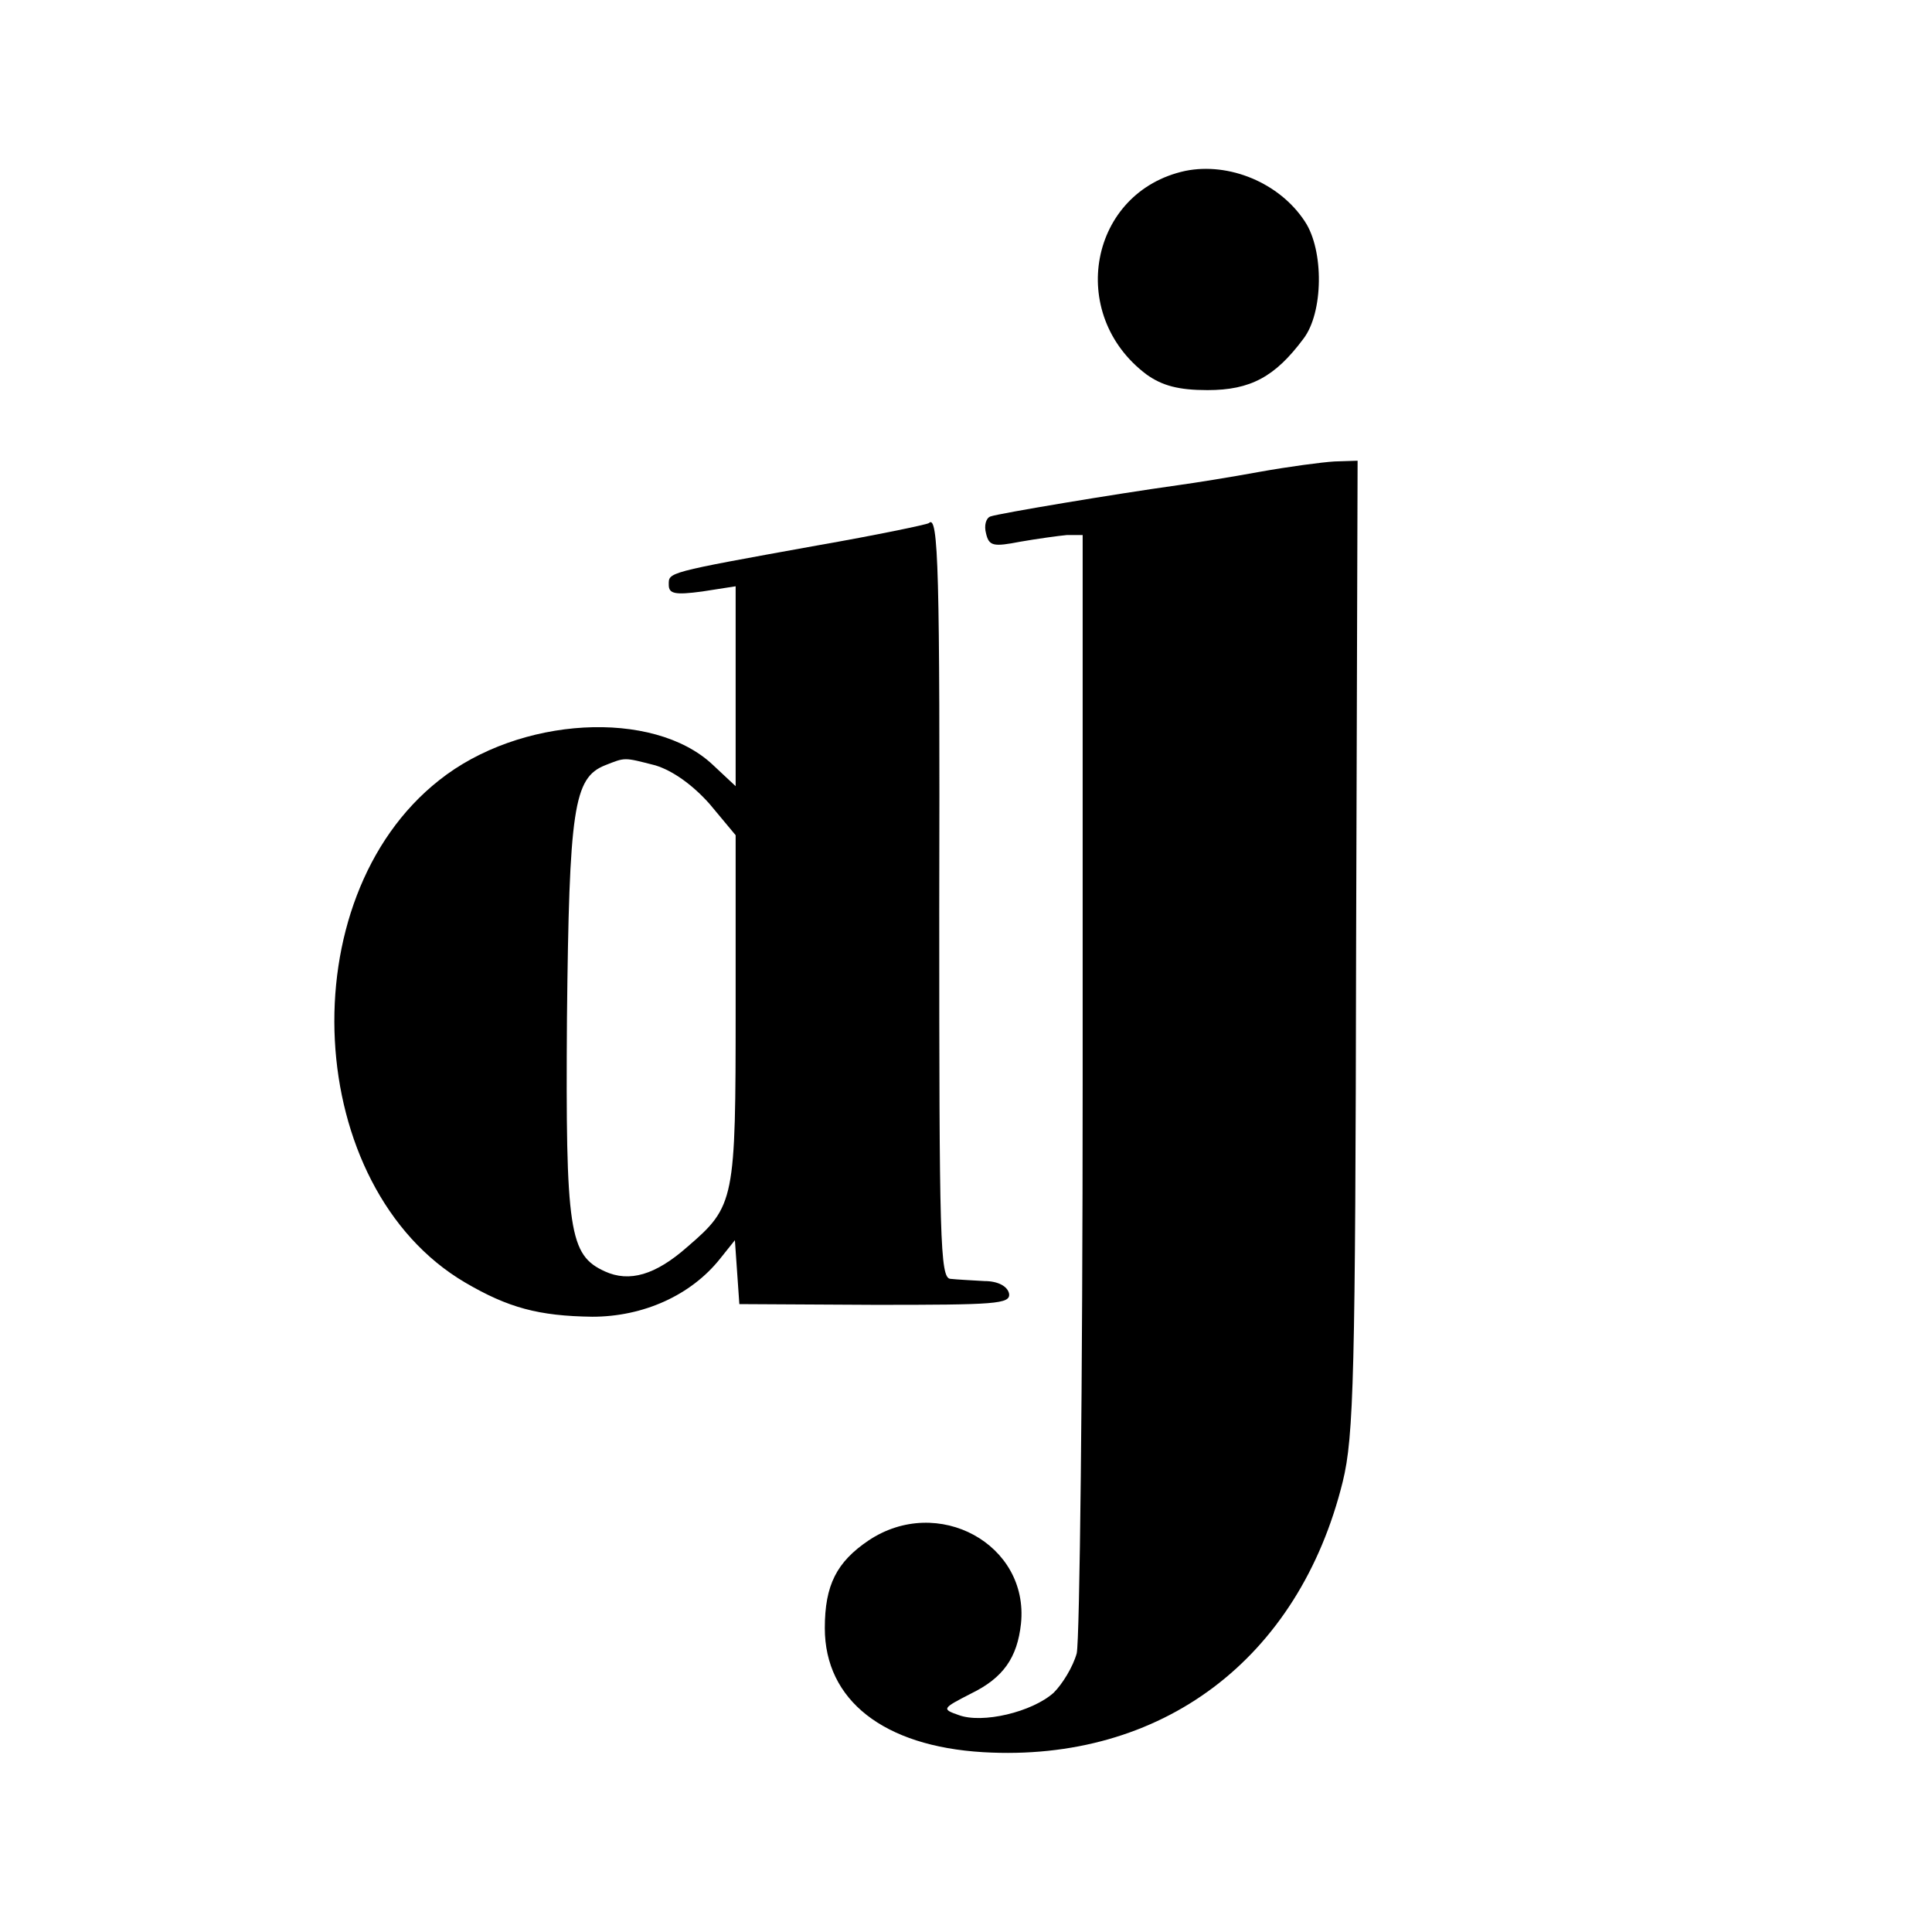
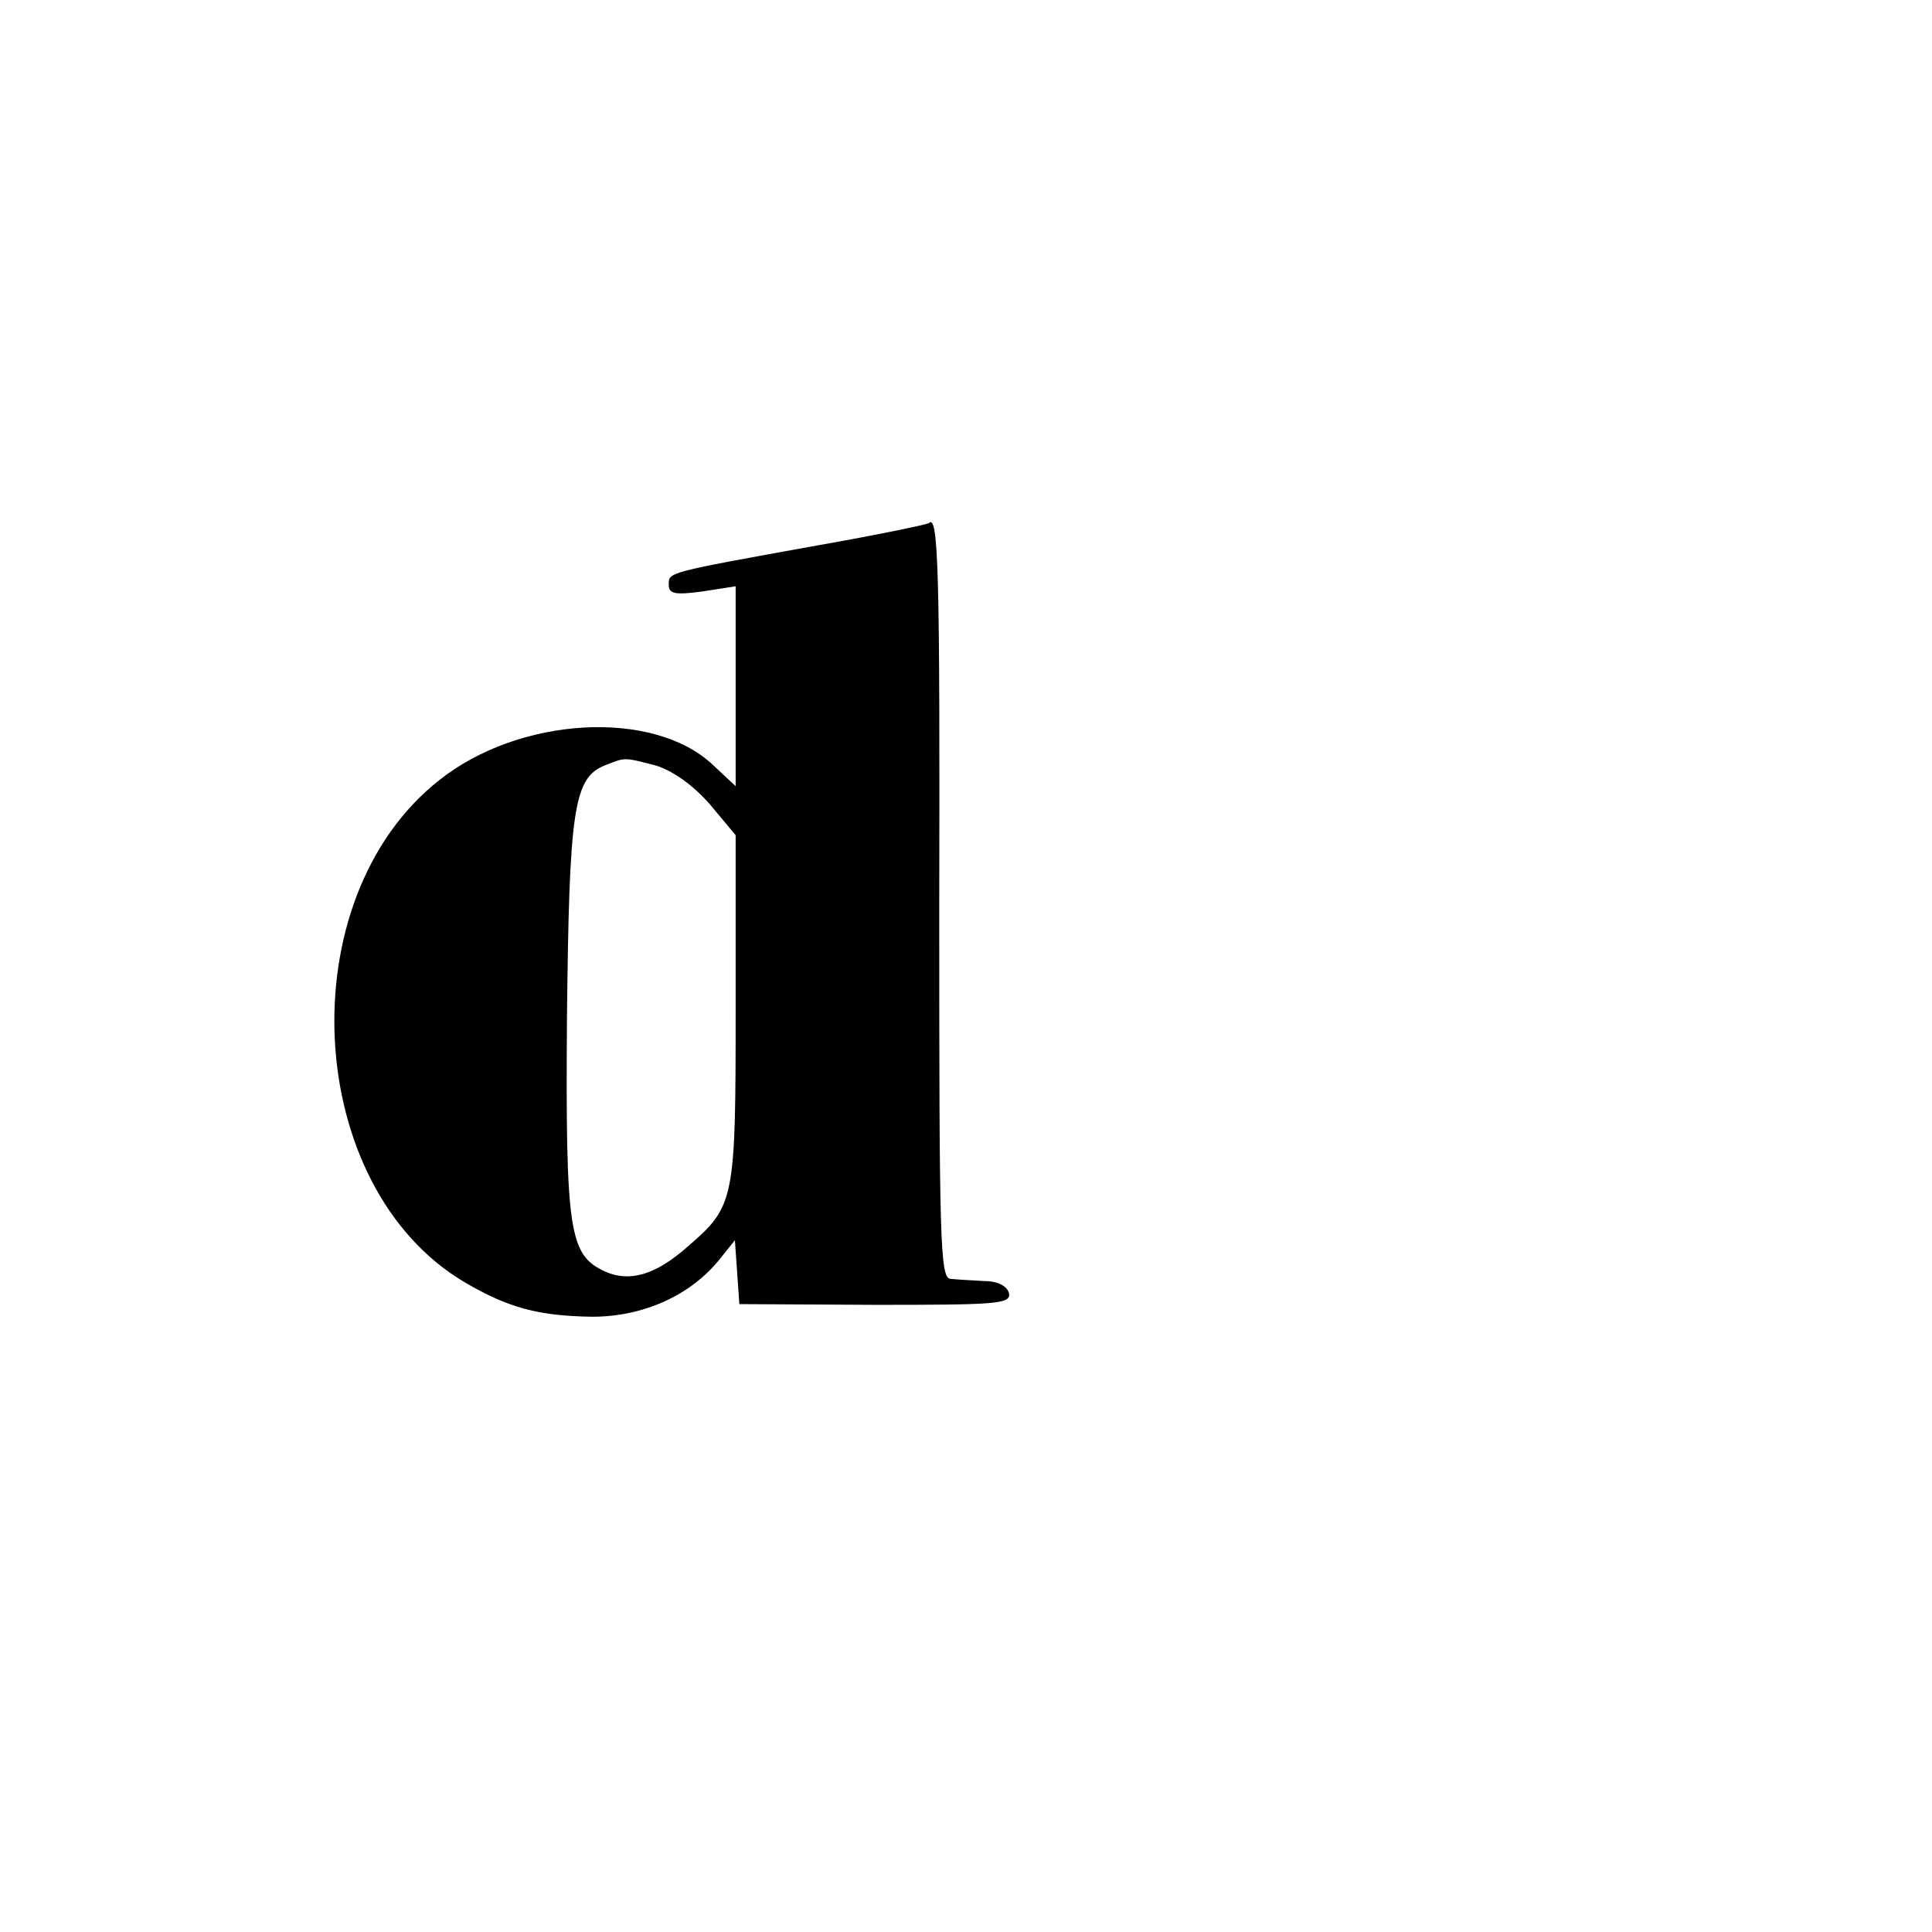
<svg xmlns="http://www.w3.org/2000/svg" version="1.0" width="260pt" height="260pt" viewBox="0 0 260 260" preserveAspectRatio="xMidYMid meet">
  <g transform="translate(0,260) scale(0.1,-0.1)" fill="#000000" stroke="none">
-     <path d="M1595 2370 c-129 -28 -160 -193 -52 -274 21 -15 43 -21 82 -21 58 0 91 18 129 69 27 35 28 119 2 158 -34 52 -102 80 -161 68z" />
-     <path d="M1695 1965 c-38 -7 -88 -15 -110 -18 -86 -12 -241 -38 -252 -42 -6 -2 -9 -12 -6 -23 4 -17 10 -18 46 -11 23 4 52 8 63 9 l21 0 0 -737 c0 -406 -4 -751 -8 -768 -5 -18 -19 -41 -31 -53 -29 -26 -96 -42 -128 -30 -23 8 -22 9 17 29 43 21 62 48 67 94 11 107 -112 174 -205 112 -43 -29 -59 -60 -59 -118 0 -97 79 -159 213 -167 240 -14 425 125 484 364 15 61 17 145 18 722 l2 652 -31 -1 c-17 -1 -62 -7 -101 -14z" />
    <path d="M1250 1896 c-3 -2 -70 -16 -150 -30 -205 -37 -200 -36 -200 -53 0 -12 8 -14 45 -9 l45 7 0 -134 0 -135 -31 29 c-80 75 -260 65 -368 -21 -203 -160 -183 -548 35 -676 58 -34 99 -45 171 -46 69 0 133 29 172 78 l20 25 3 -43 3 -43 183 -1 c161 0 182 1 180 15 -2 10 -15 17 -33 17 -17 1 -37 2 -46 3 -14 1 -15 53 -15 496 1 457 -1 534 -14 521z m-368 -326 c23 -7 50 -26 73 -52 l35 -42 0 -233 c0 -259 -1 -266 -65 -321 -43 -38 -78 -48 -111 -33 -48 22 -53 53 -51 341 3 282 9 323 51 340 28 11 25 11 68 0z" />
  </g>
</svg>